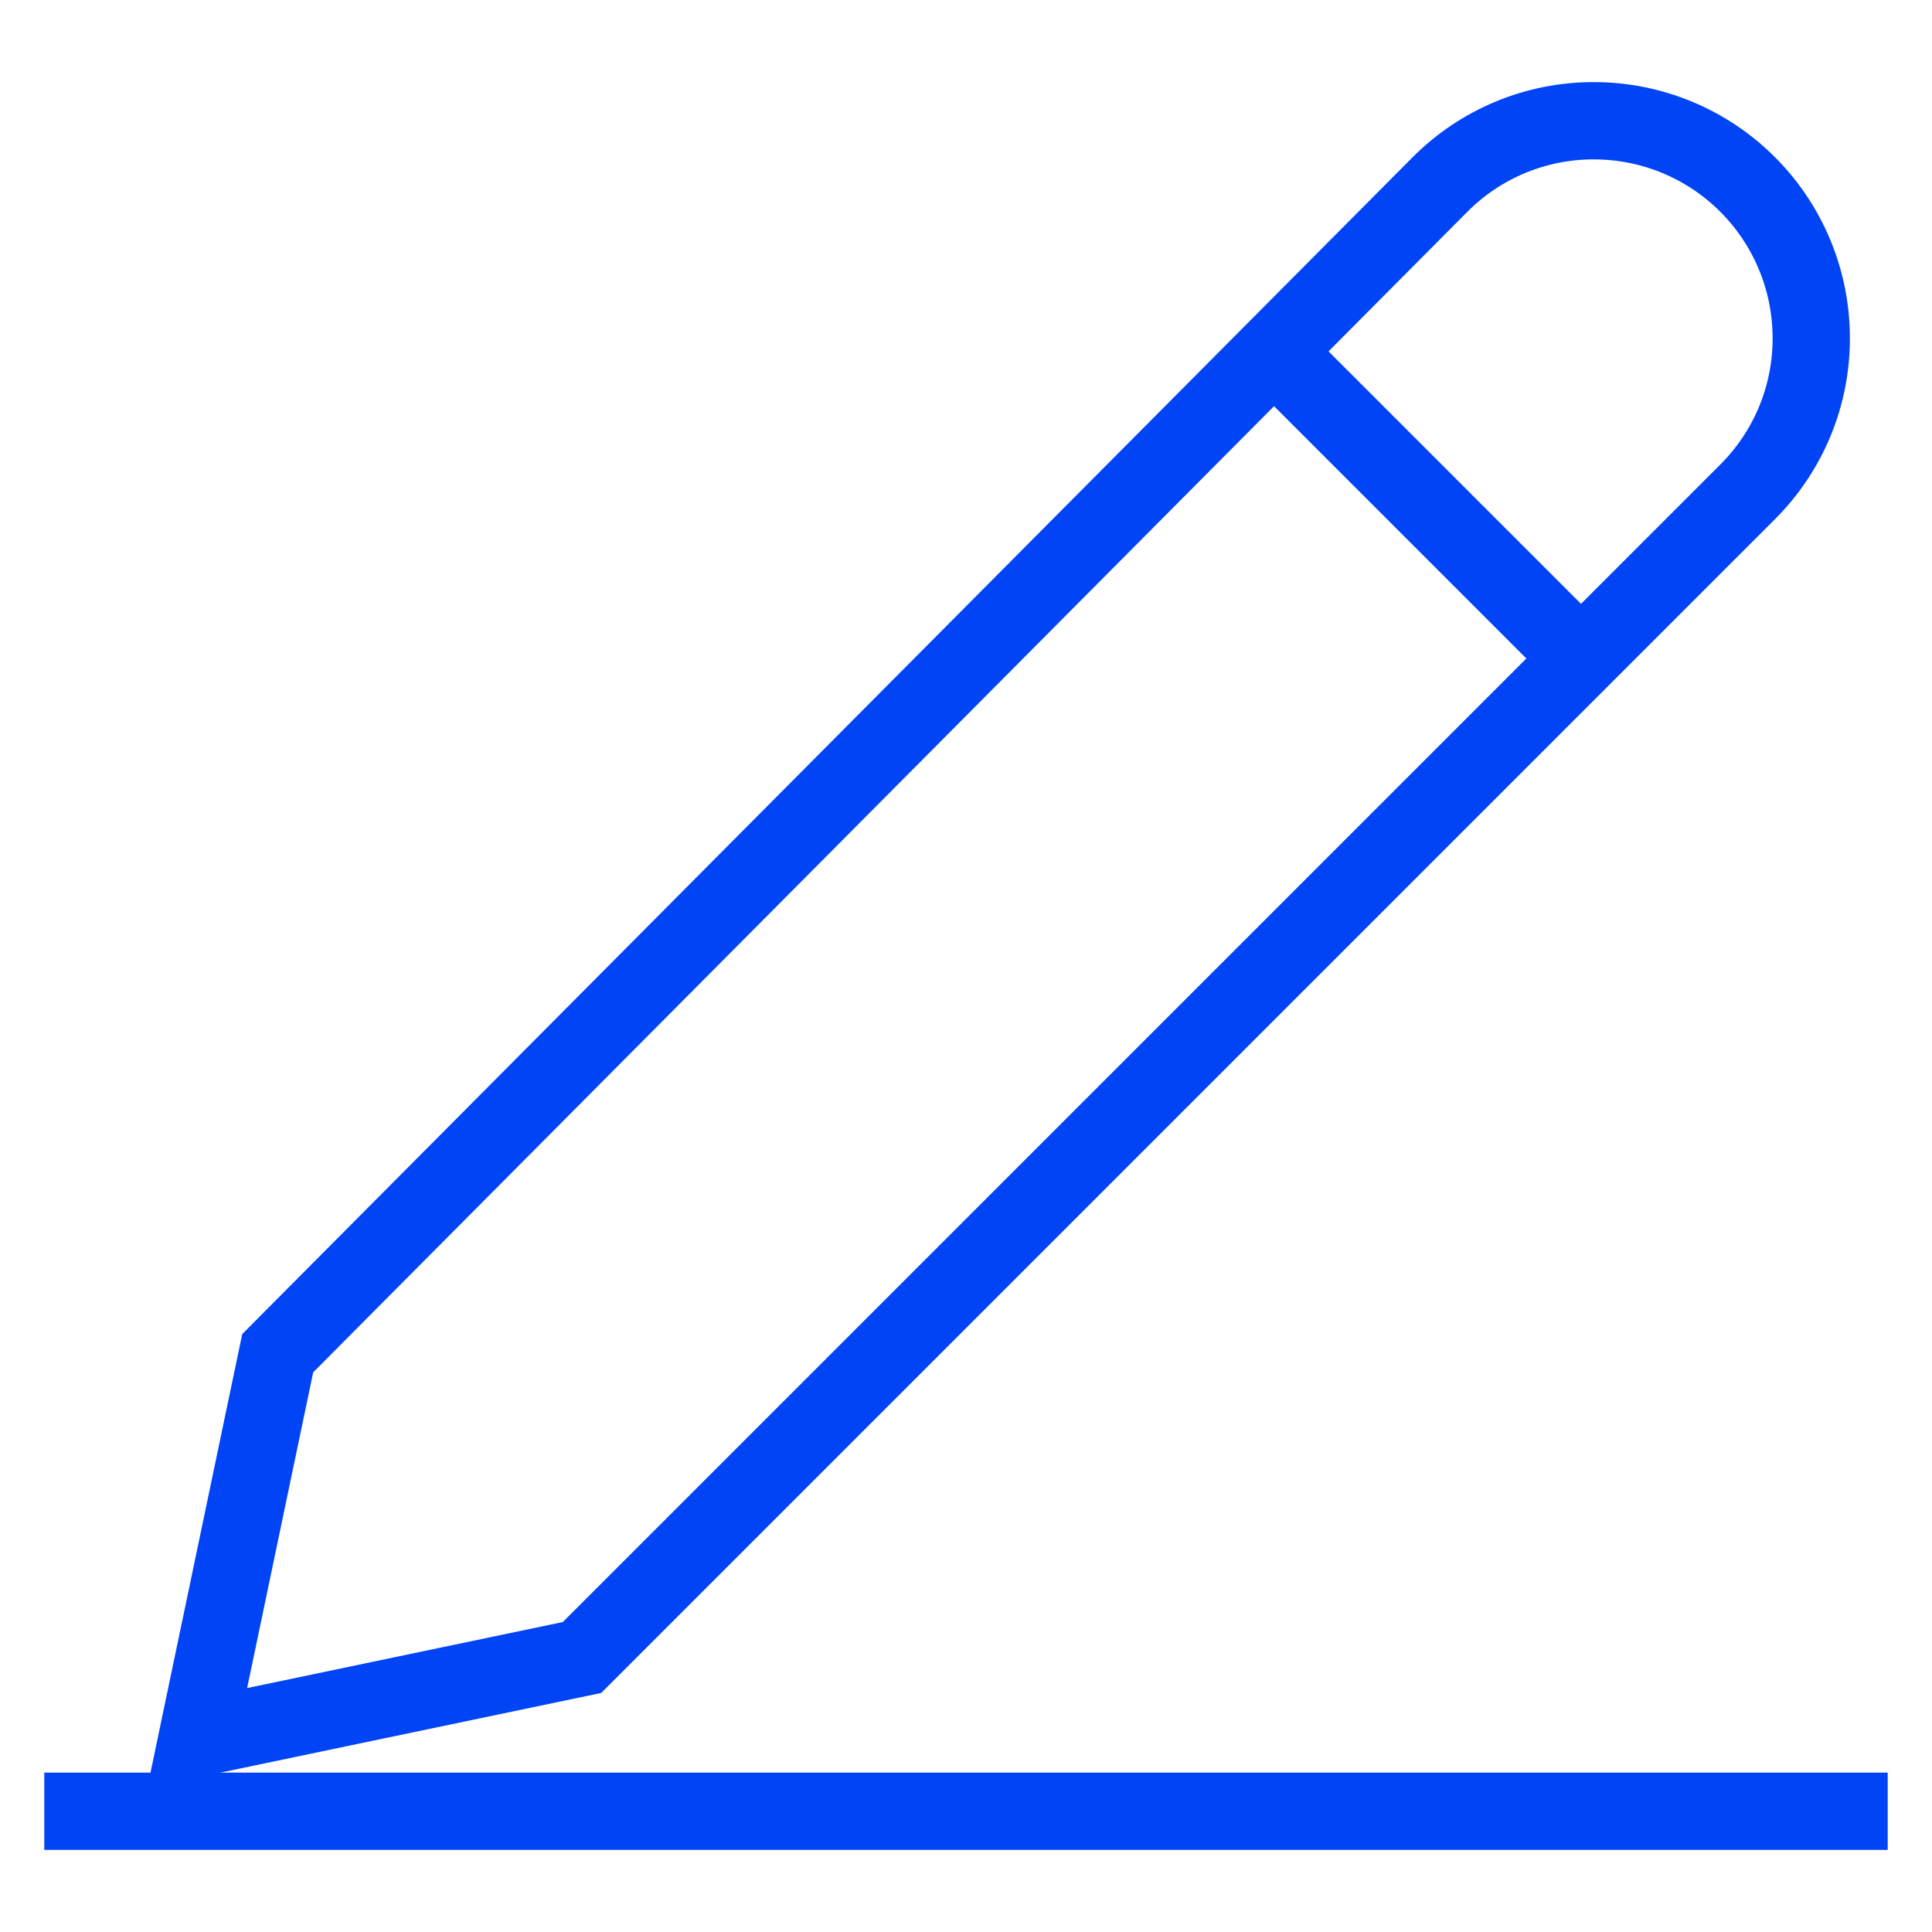
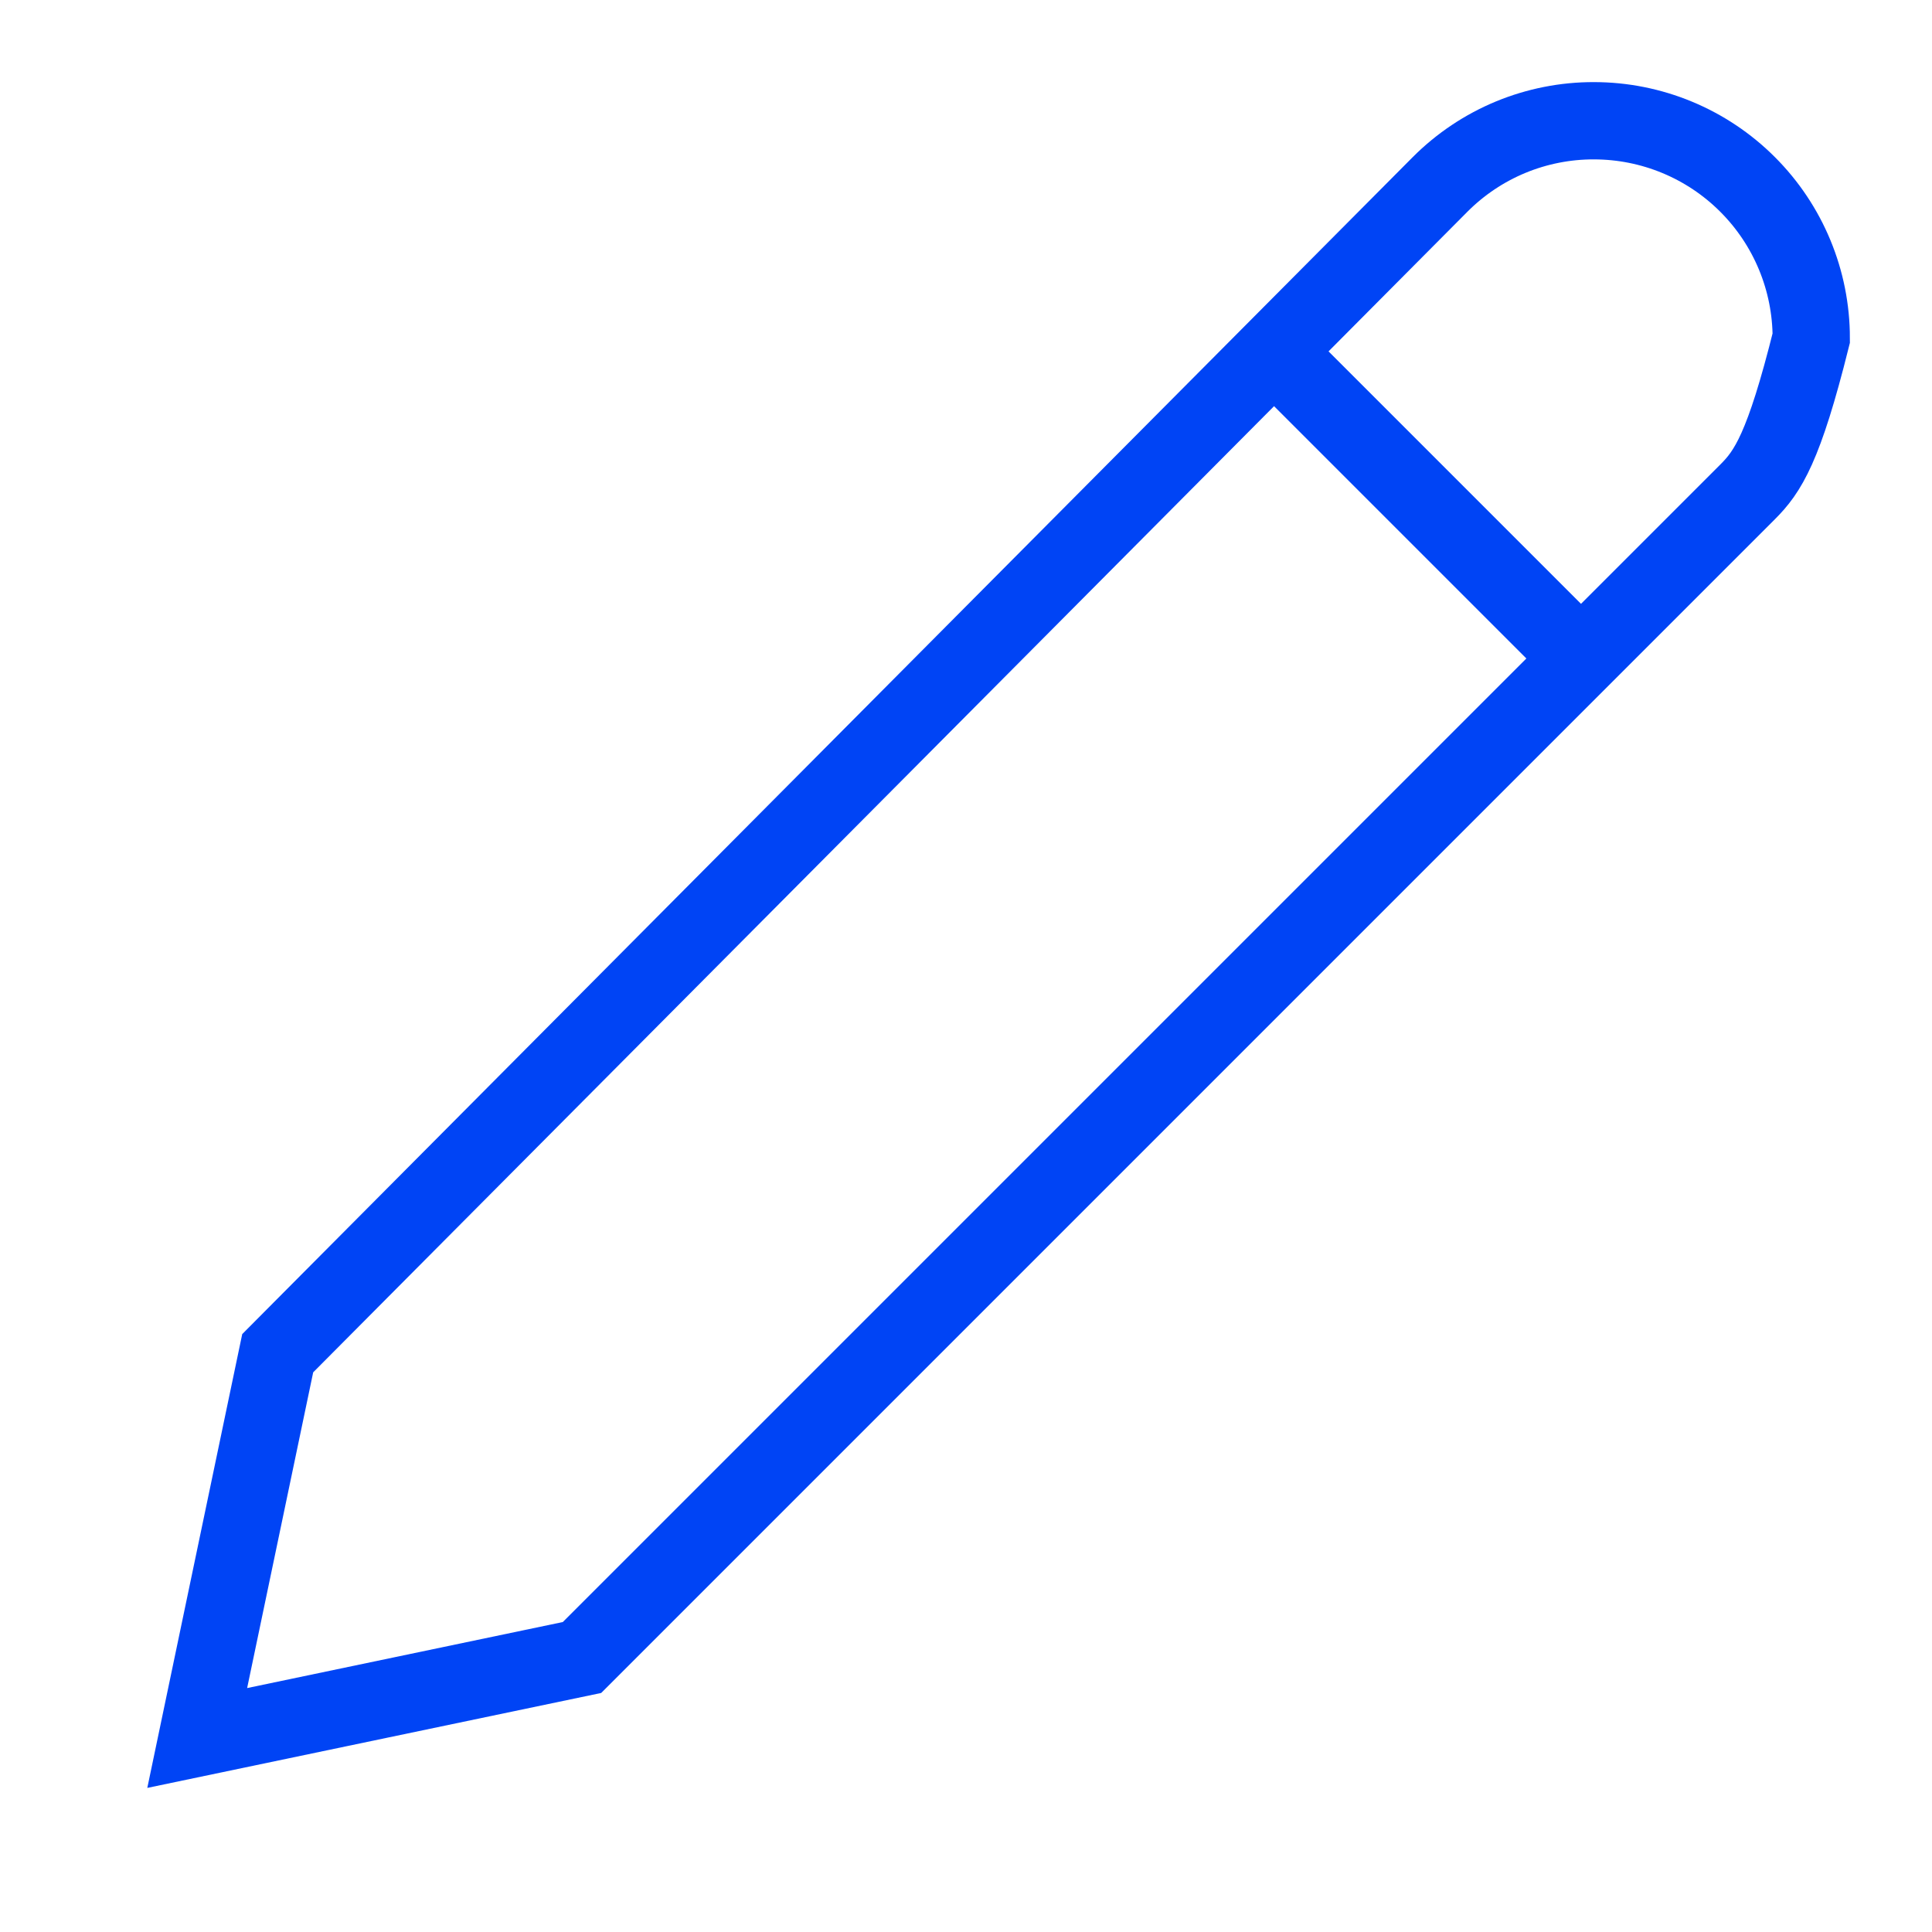
<svg xmlns="http://www.w3.org/2000/svg" width="50" height="50" viewBox="0 0 50 50" fill="none">
-   <path d="M15.062 42.896L5.104 44.979L7.187 35.021L37.271 4.771C37.793 4.248 38.413 3.833 39.096 3.55C39.779 3.268 40.511 3.123 41.25 3.125C42.742 3.125 44.173 3.718 45.227 4.773C46.282 5.827 46.875 7.258 46.875 8.75C46.877 9.489 46.732 10.221 46.45 10.904C46.167 11.587 45.752 12.207 45.229 12.729L15.062 42.896Z" stroke="#0044F5" stroke-width="2" stroke-miterlimit="10" />
-   <path d="M1.146 46.875H48.854" stroke="#0044F5" stroke-width="2" stroke-miterlimit="10" />
+   <path d="M15.062 42.896L5.104 44.979L7.187 35.021L37.271 4.771C37.793 4.248 38.413 3.833 39.096 3.55C39.779 3.268 40.511 3.123 41.25 3.125C42.742 3.125 44.173 3.718 45.227 4.773C46.282 5.827 46.875 7.258 46.875 8.75C46.167 11.587 45.752 12.207 45.229 12.729L15.062 42.896Z" stroke="#0044F5" stroke-width="2" stroke-miterlimit="10" />
  <path d="M40.917 17.042L32.958 9.083" stroke="#0044F5" stroke-width="2" stroke-miterlimit="10" />
</svg>